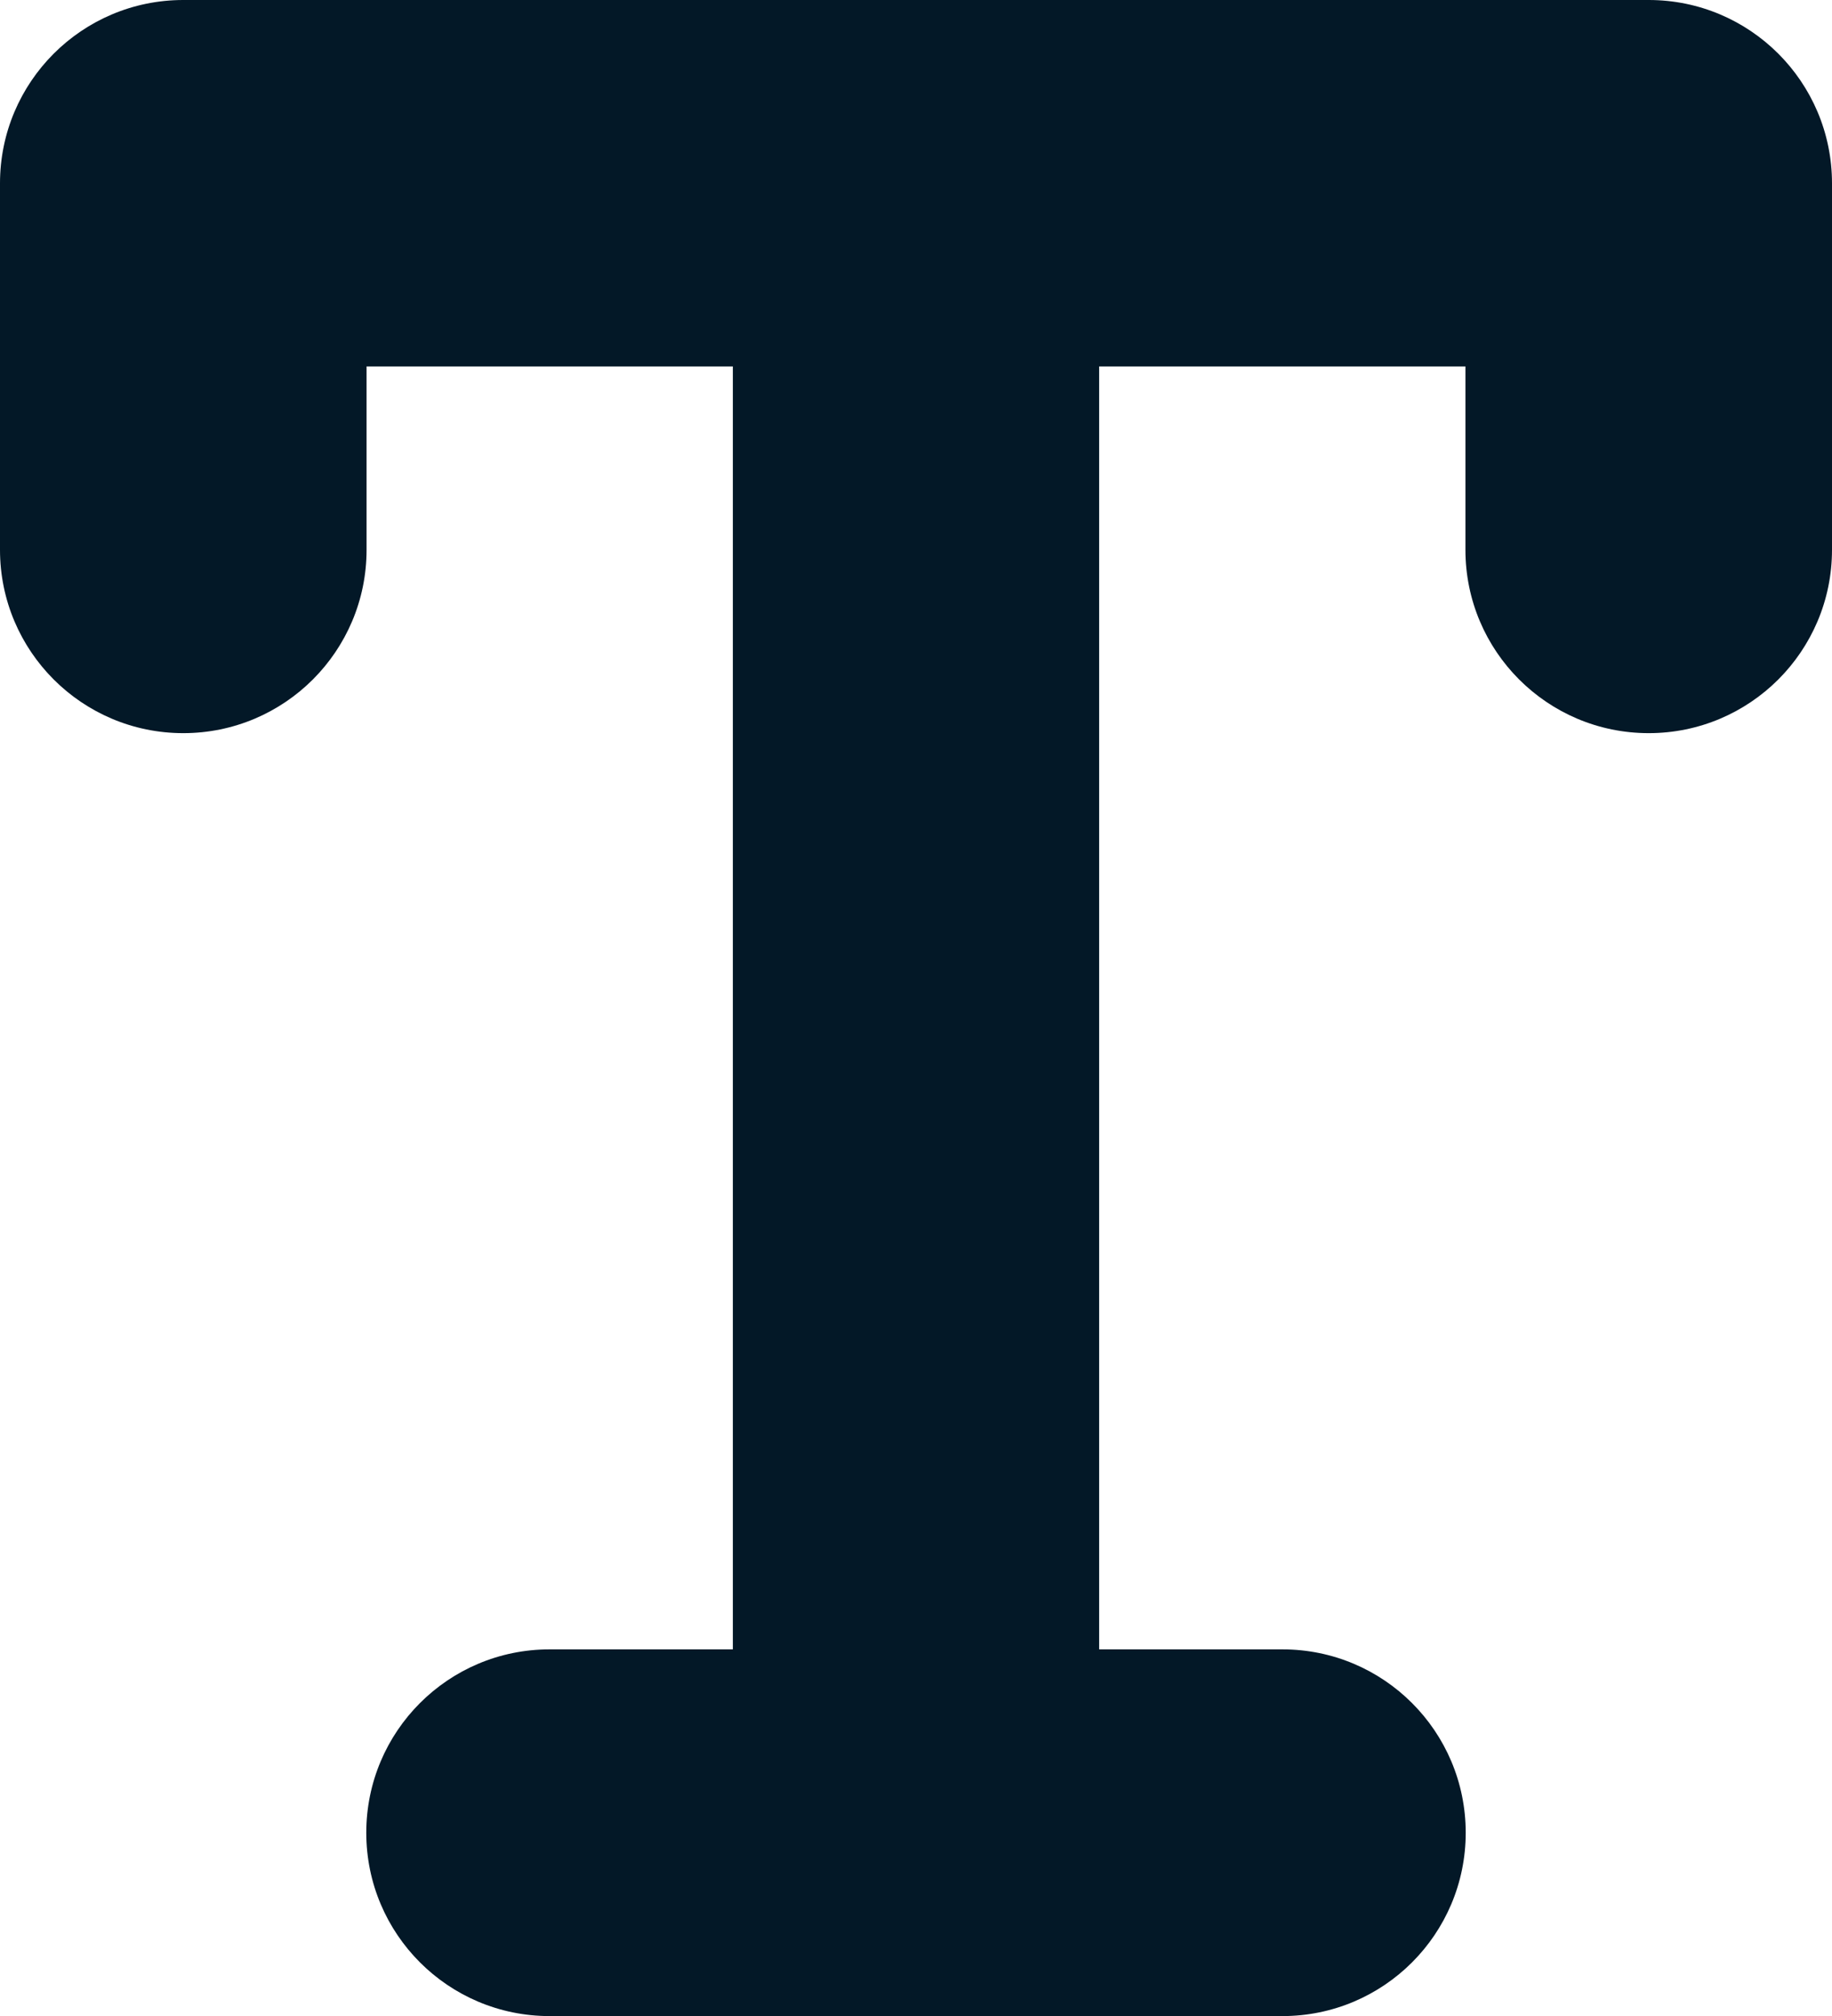
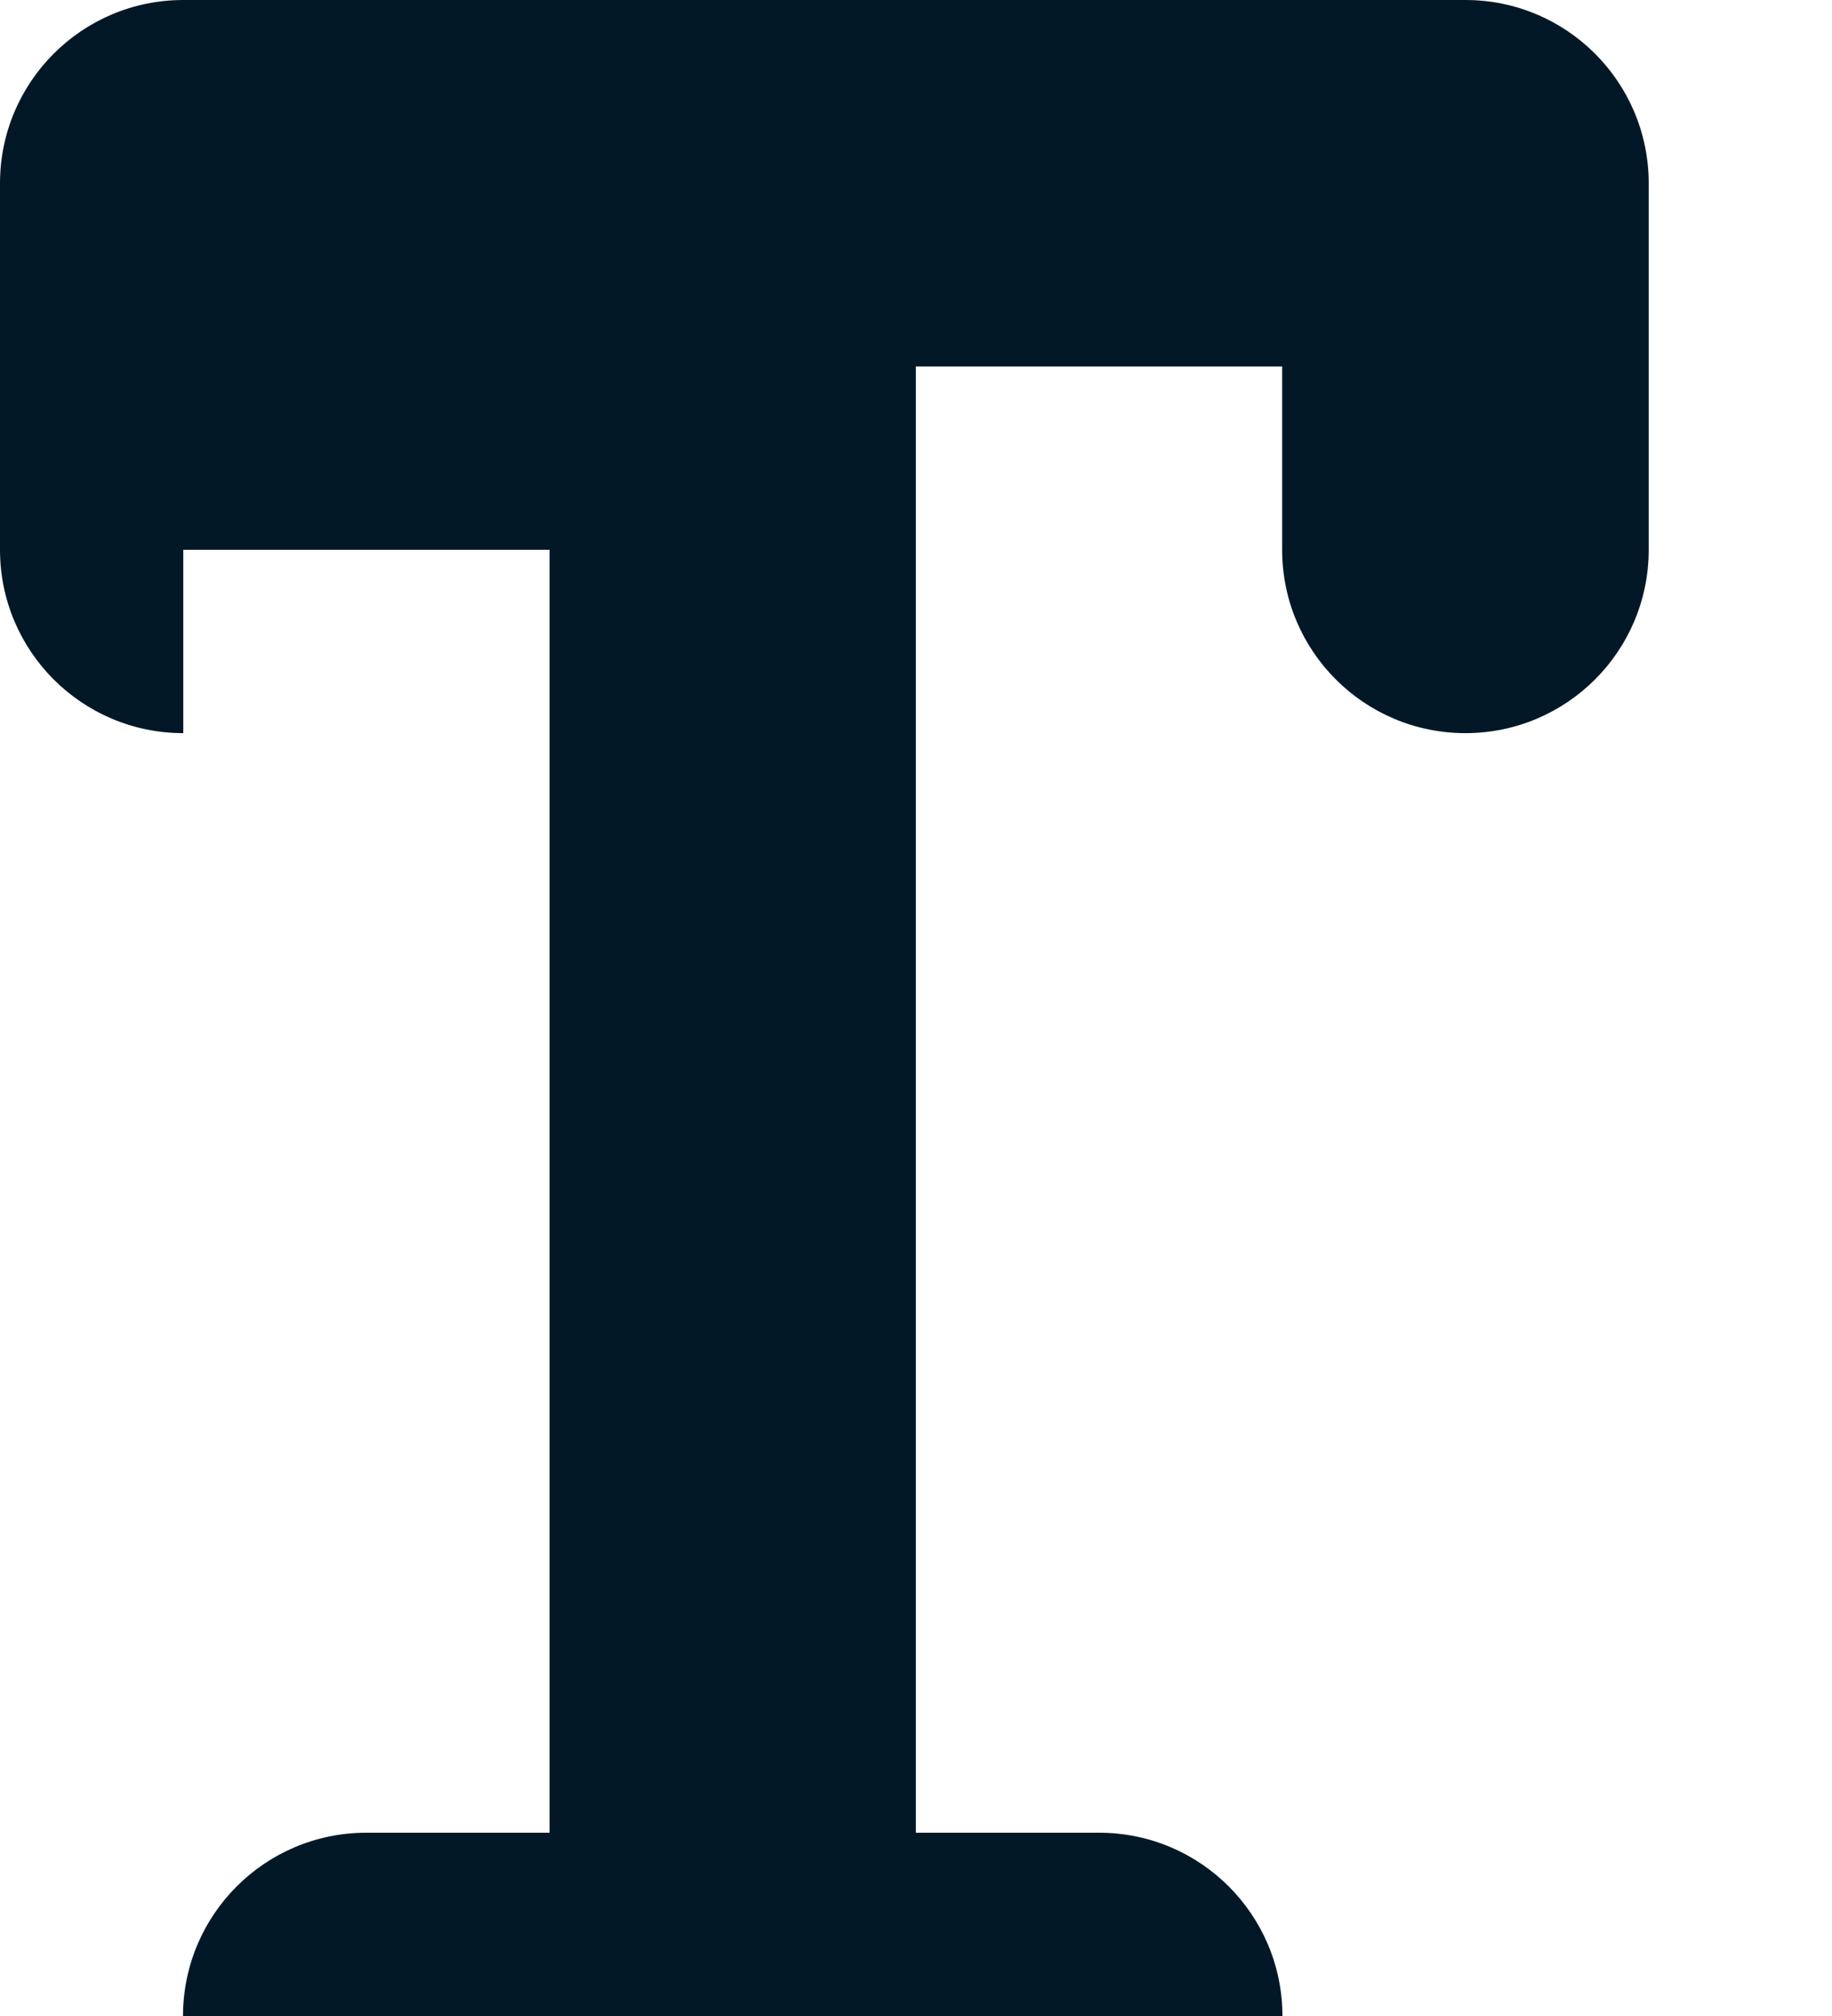
<svg xmlns="http://www.w3.org/2000/svg" id="Layer_2" viewBox="0 0 63.87 70.26">
  <defs>
    <style>.cls-1{fill:#031827;stroke-width:0px;}</style>
  </defs>
  <g id="Layer_1-2">
-     <path class="cls-1" d="m57.48,0H6.39C2.86,0,0,2.86,0,6.39v12.77c0,3.53,2.86,6.39,6.39,6.39s6.39-2.86,6.39-6.39v-6.39h12.77v44.71h-6.39c-3.53,0-6.39,2.86-6.39,6.39s2.86,6.39,6.39,6.39h25.55c3.53,0,6.39-2.86,6.39-6.39s-2.86-6.39-6.39-6.39h-6.39V12.77h12.77v6.39c0,3.53,2.86,6.39,6.39,6.39s6.39-2.86,6.39-6.39V6.39c0-3.53-2.86-6.39-6.39-6.39Z" />
+     <path class="cls-1" d="m57.48,0H6.39C2.86,0,0,2.86,0,6.39v12.77c0,3.53,2.86,6.39,6.39,6.39v-6.39h12.77v44.71h-6.39c-3.53,0-6.39,2.86-6.39,6.39s2.86,6.39,6.39,6.39h25.55c3.53,0,6.39-2.86,6.39-6.39s-2.86-6.39-6.39-6.39h-6.39V12.77h12.77v6.39c0,3.53,2.86,6.39,6.39,6.39s6.39-2.86,6.39-6.39V6.39c0-3.53-2.86-6.39-6.39-6.39Z" />
  </g>
</svg>